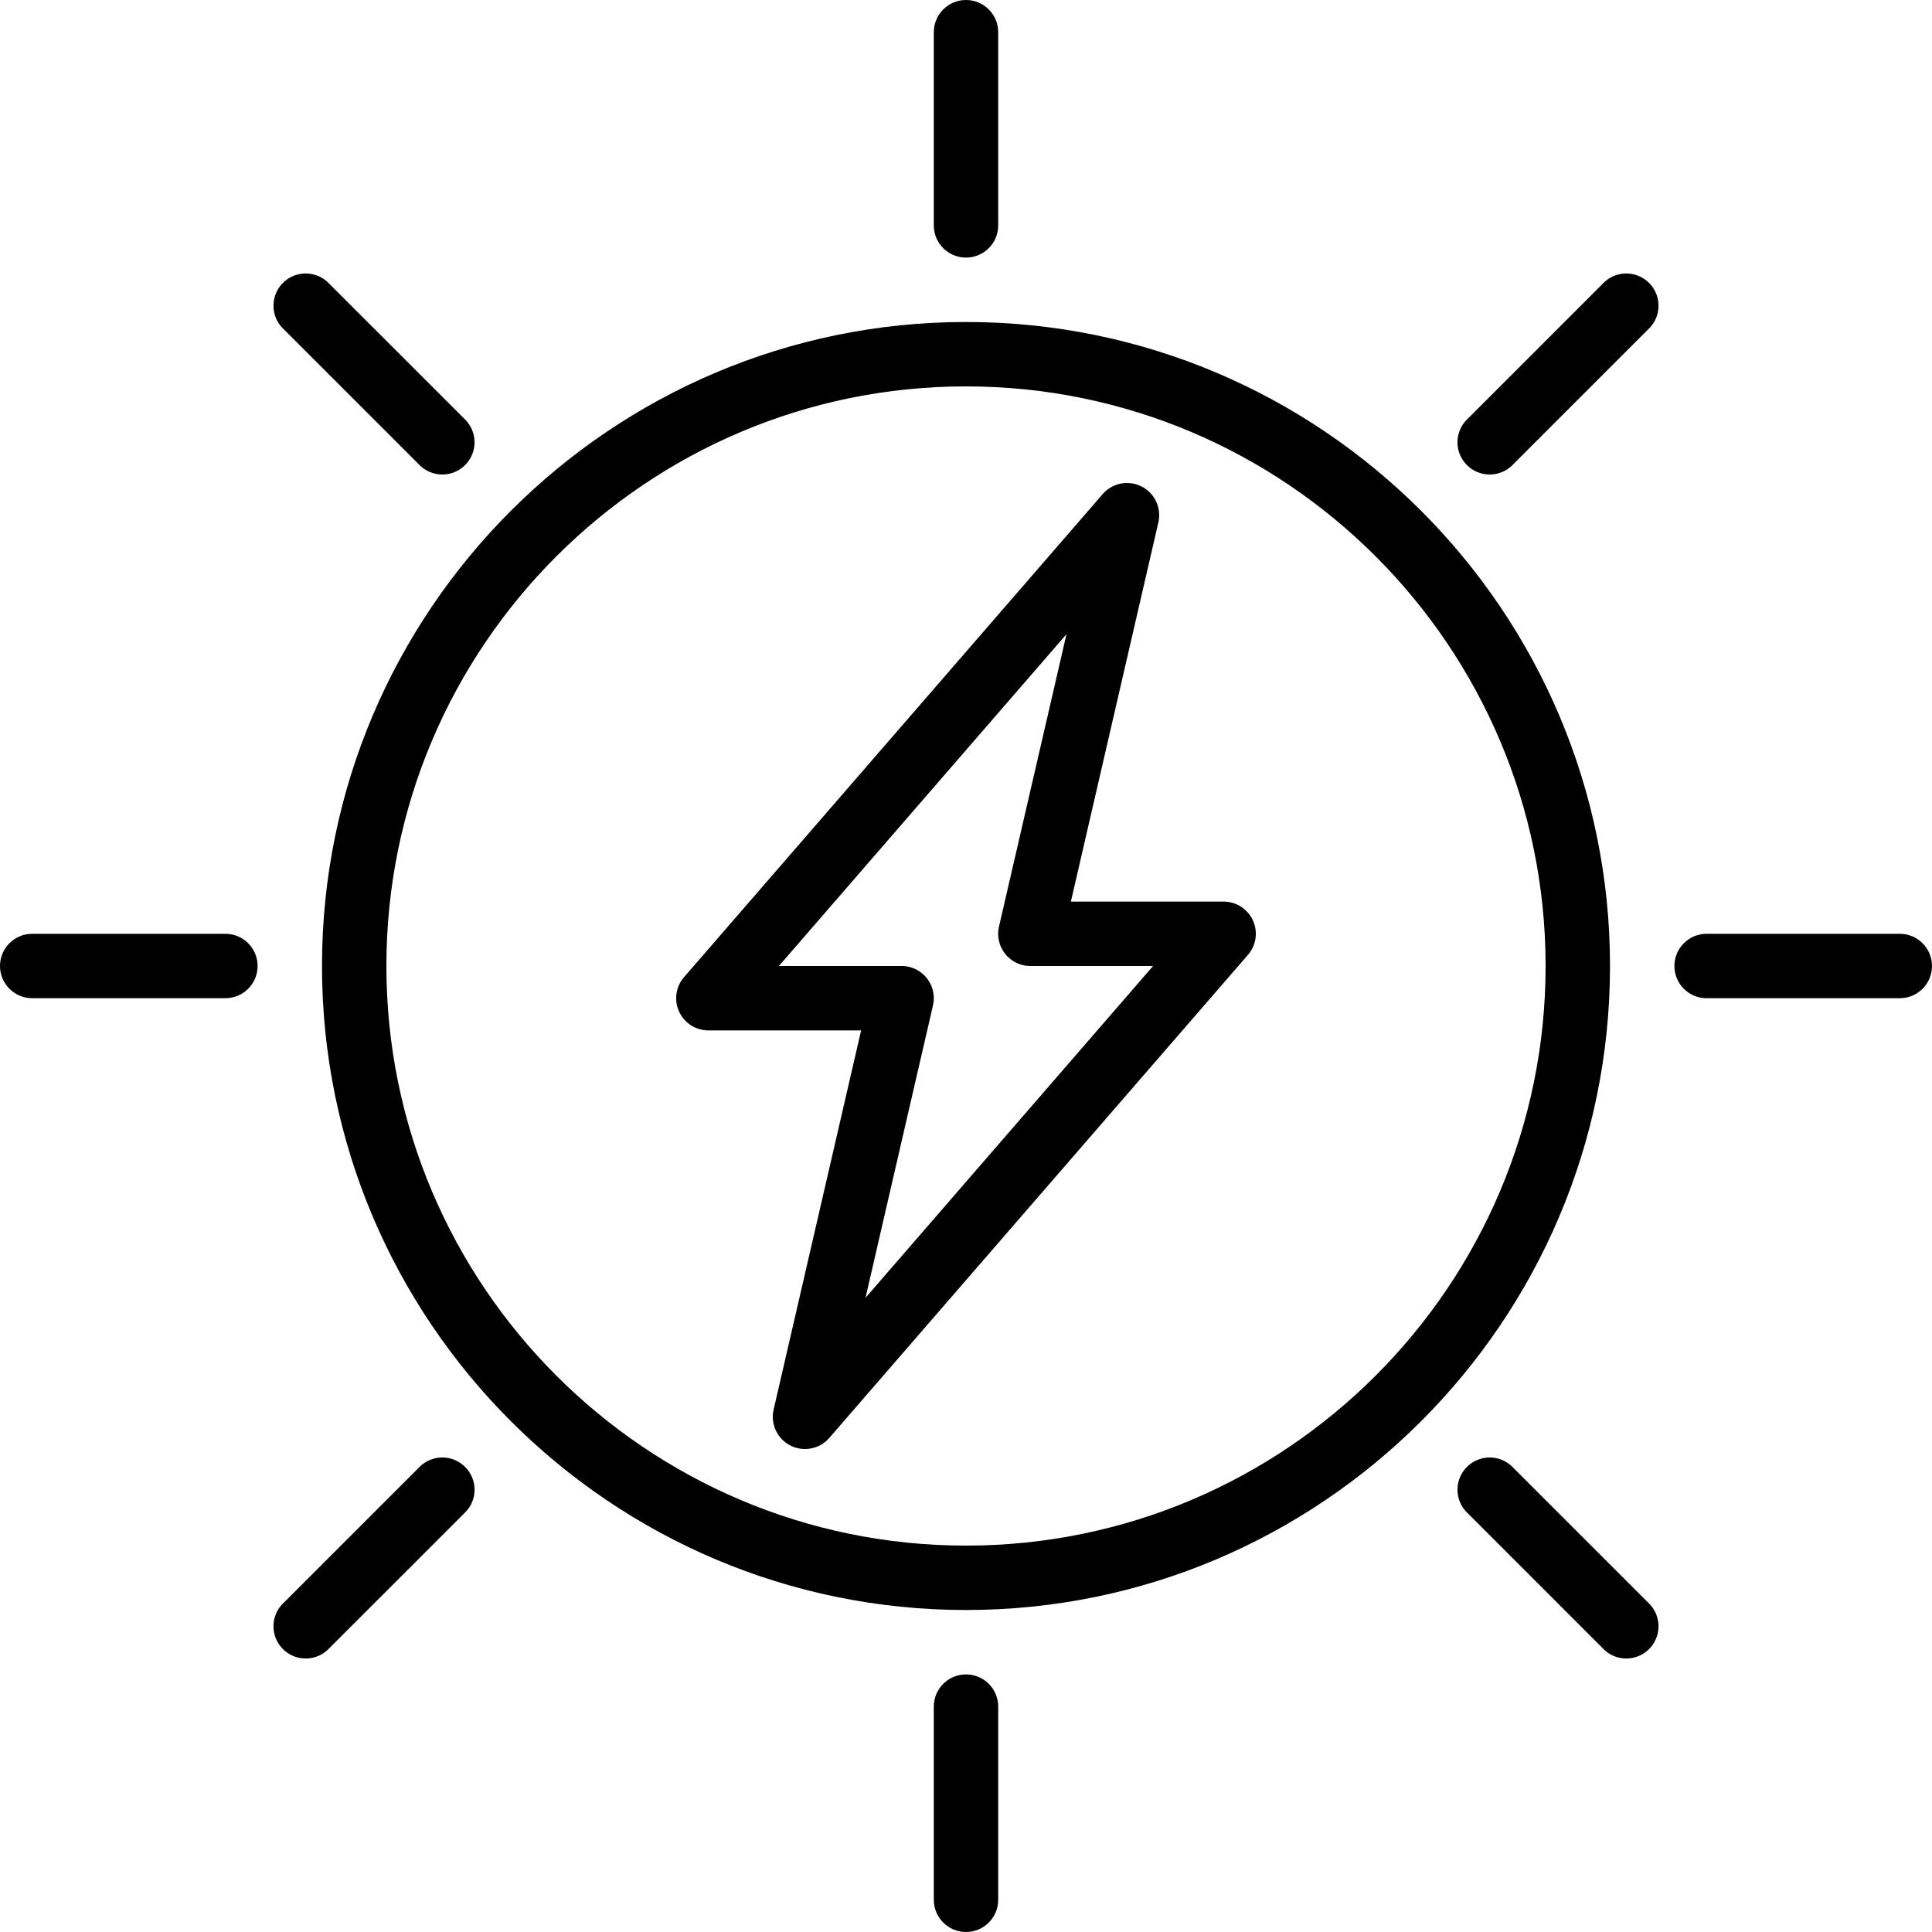
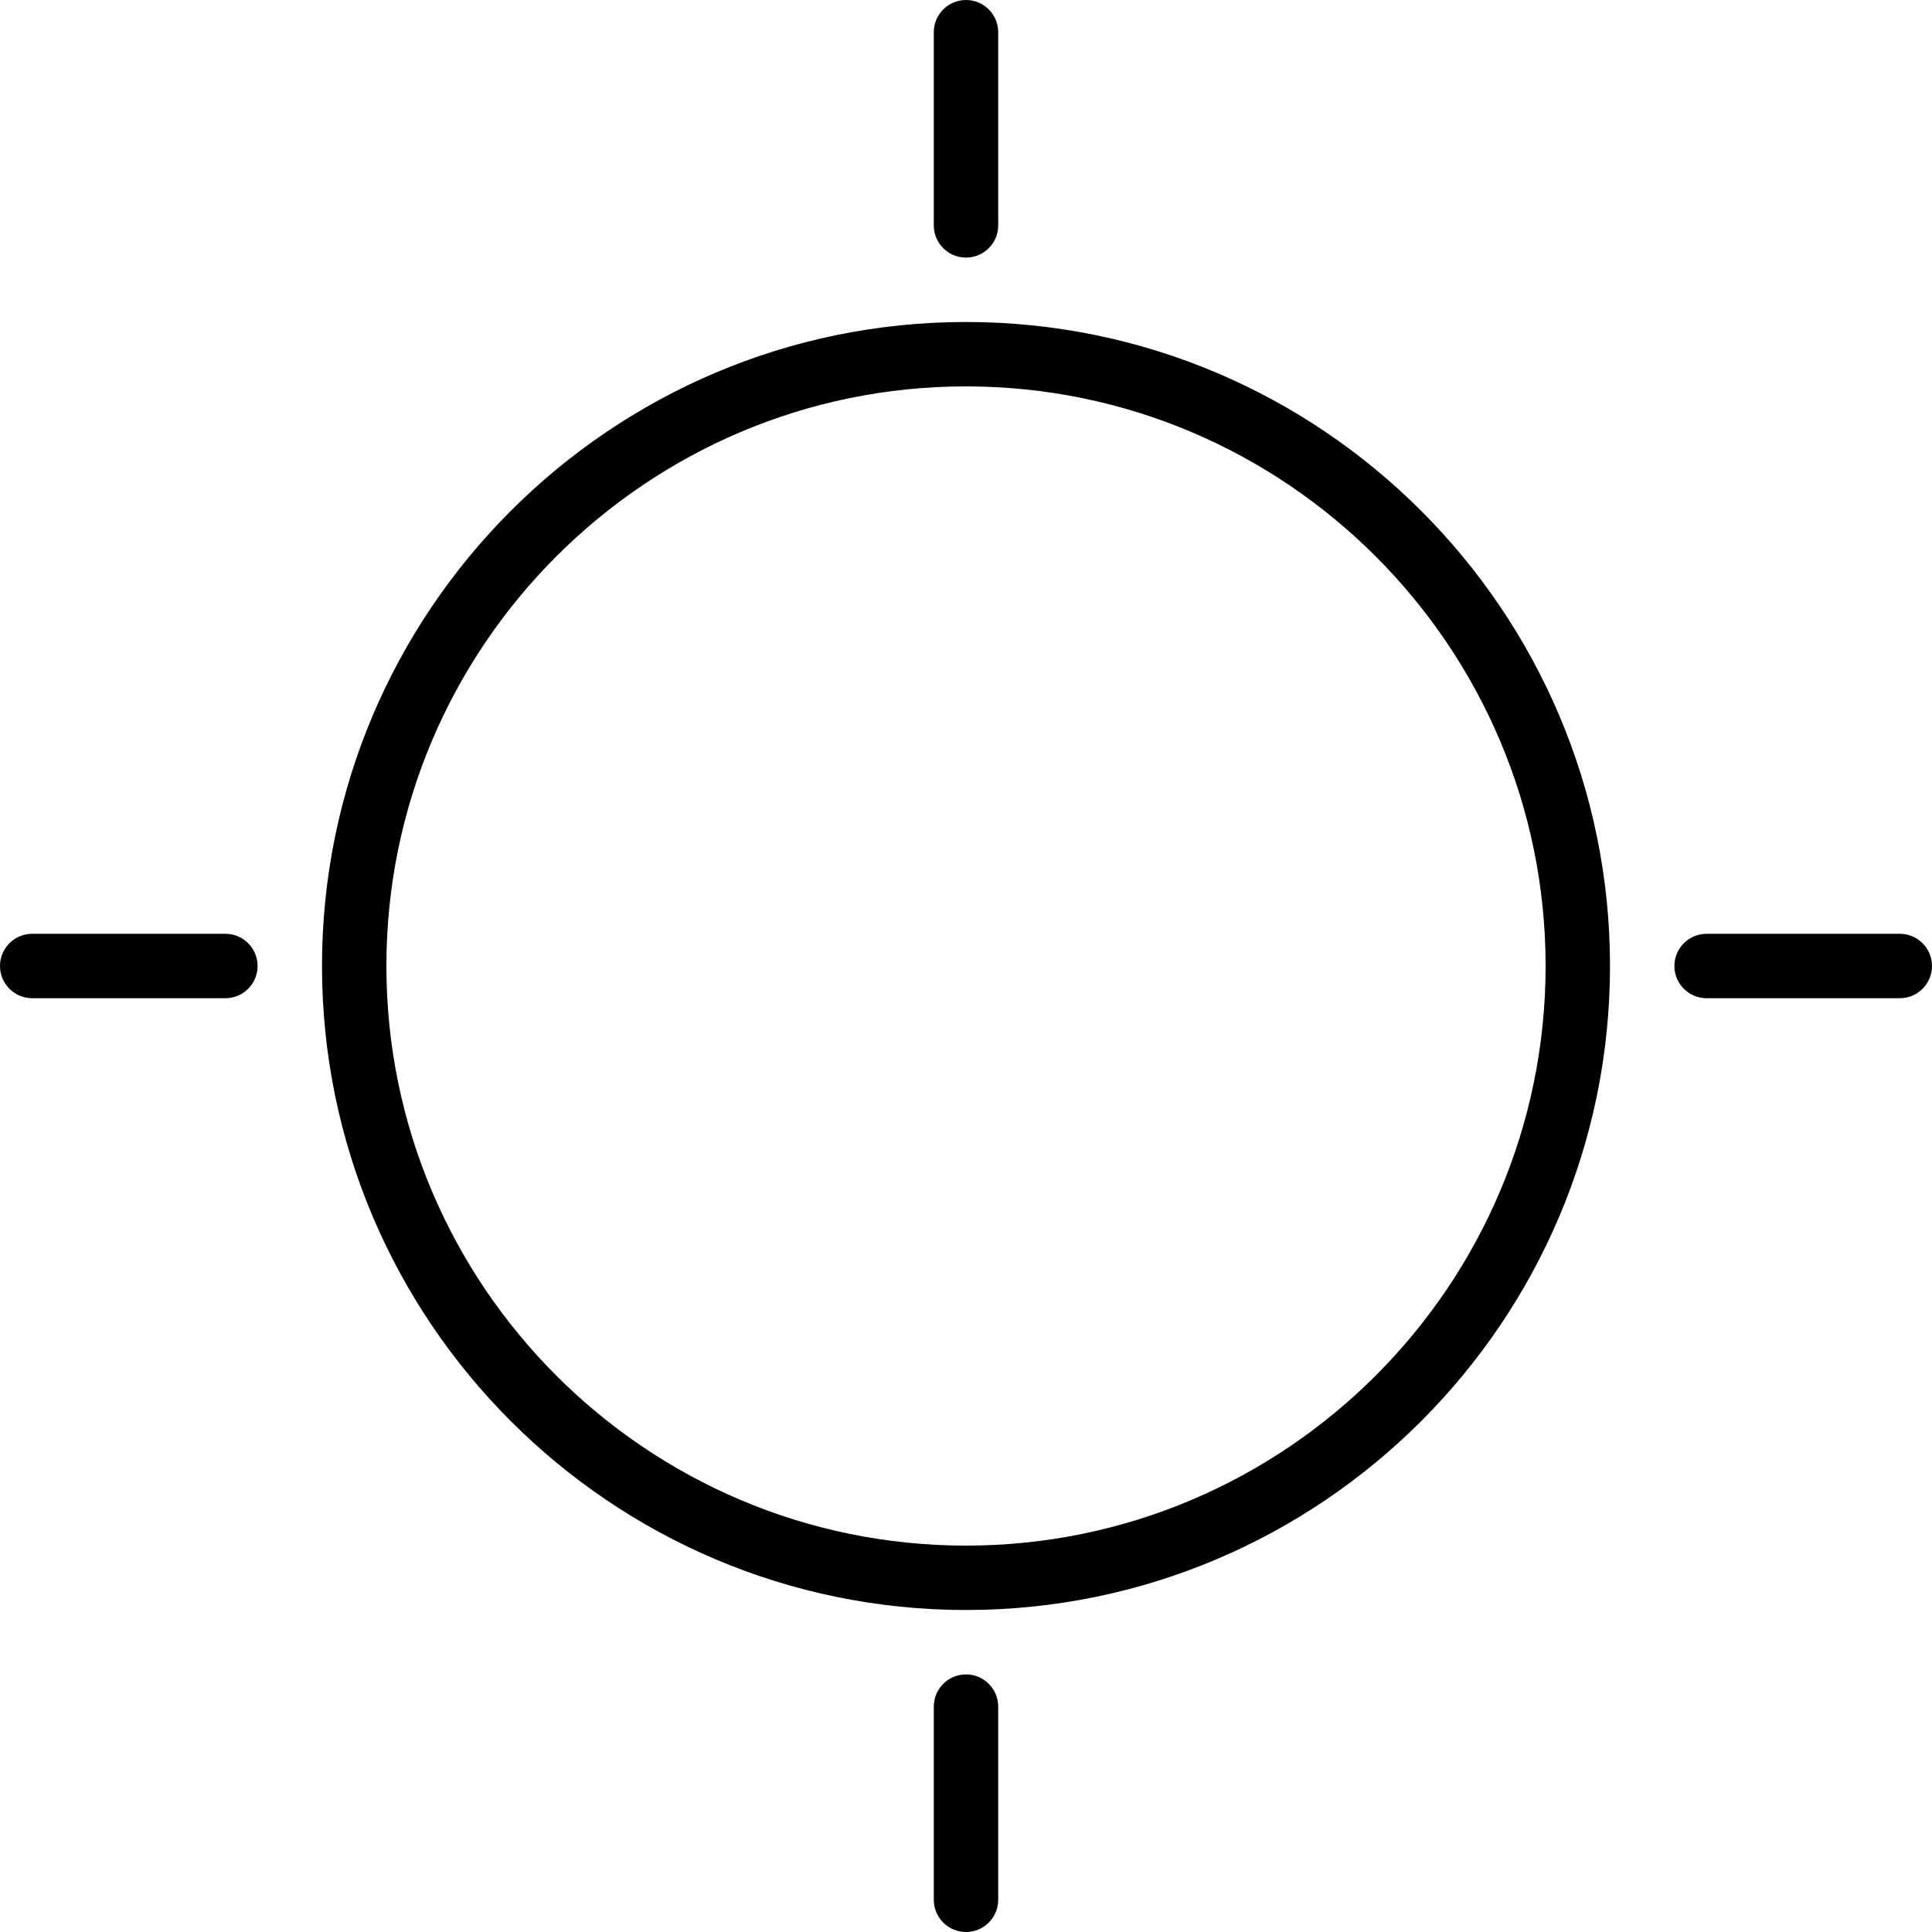
<svg xmlns="http://www.w3.org/2000/svg" height="512pt" viewBox="0 0 512 512" width="512pt">
  <path d="M256 426.668c-94.105 0-170.668-76.563-170.668-170.668S161.895 85.332 256 85.332 426.668 161.895 426.668 256 350.105 426.668 256 426.668m0-324.27c-84.691 0-153.602 68.91-153.602 153.602S171.308 409.602 256 409.602 409.602 340.692 409.602 256 340.692 102.398 256 102.398M256 512c-4.71 0-8.535-3.824-8.535-8.535v-51.2c0-4.71 3.824-8.53 8.535-8.53s8.535 3.82 8.535 8.53v51.2c0 4.71-3.824 8.535-8.535 8.535m0-443.734c-4.71 0-8.535-3.82-8.535-8.532V8.535C247.465 3.825 251.289 0 256 0s8.535 3.824 8.535 8.535v51.2c0 4.71-3.824 8.53-8.535 8.53M59.734 264.535H8.535C3.825 264.535 0 260.711 0 256s3.824-8.535 8.535-8.535h51.2c4.71 0 8.53 3.824 8.53 8.535s-3.82 8.535-8.53 8.535m443.73 0h-51.2c-4.71 0-8.53-3.824-8.53-8.535s3.82-8.535 8.53-8.535h51.2c4.71 0 8.535 3.824 8.535 8.535s-3.824 8.535-8.535 8.535m0 0" />
-   <path d="M213.332 384a8.5 8.5 0 0 1-3.863-.922 8.54 8.54 0 0 1-4.446-9.531l23.184-100.48h-40.473a8.54 8.54 0 0 1-7.765-4.985 8.51 8.51 0 0 1 1.312-9.129l110.934-128a8.53 8.53 0 0 1 10.316-2.023 8.52 8.52 0 0 1 4.446 9.53l-23.184 100.474h40.473a8.54 8.54 0 0 1 7.765 4.984 8.51 8.51 0 0 1-1.312 9.129l-110.934 128a8.5 8.5 0 0 1-6.453 2.953m-6.91-128h32.512a8.52 8.52 0 0 1 6.671 3.219 8.54 8.54 0 0 1 1.641 7.234l-17.879 77.485L305.578 256h-32.512a8.55 8.55 0 0 1-6.68-3.219 8.57 8.57 0 0 1-1.64-7.234l17.887-77.484zm224.562 183.52a8.52 8.52 0 0 1-6.03-2.5l-36.2-36.2a8.525 8.525 0 0 1 0-12.066 8.525 8.525 0 0 1 12.066 0l36.2 36.2a8.525 8.525 0 0 1 0 12.066 8.53 8.53 0 0 1-6.036 2.5M117.223 125.746a8.52 8.52 0 0 1-6.035-2.5l-36.208-36.2a8.525 8.525 0 0 1 0-12.066c3.329-3.335 8.73-3.335 12.067 0l36.207 36.2a8.52 8.52 0 0 1 0 12.066 8.5 8.5 0 0 1-6.031 2.5M81.016 439.52a8.53 8.53 0 0 1-6.036-2.5 8.525 8.525 0 0 1 0-12.067l36.207-36.2c3.34-3.335 8.739-3.335 12.067 0a8.52 8.52 0 0 1 0 12.067l-36.207 36.2a8.52 8.52 0 0 1-6.031 2.5m313.769-313.774a8.5 8.5 0 0 1-6.031-2.5 8.525 8.525 0 0 1 0-12.066l36.2-36.2a8.525 8.525 0 0 1 12.066 0 8.525 8.525 0 0 1 0 12.067l-36.2 36.2a8.5 8.5 0 0 1-6.035 2.5m0 0" />
</svg>